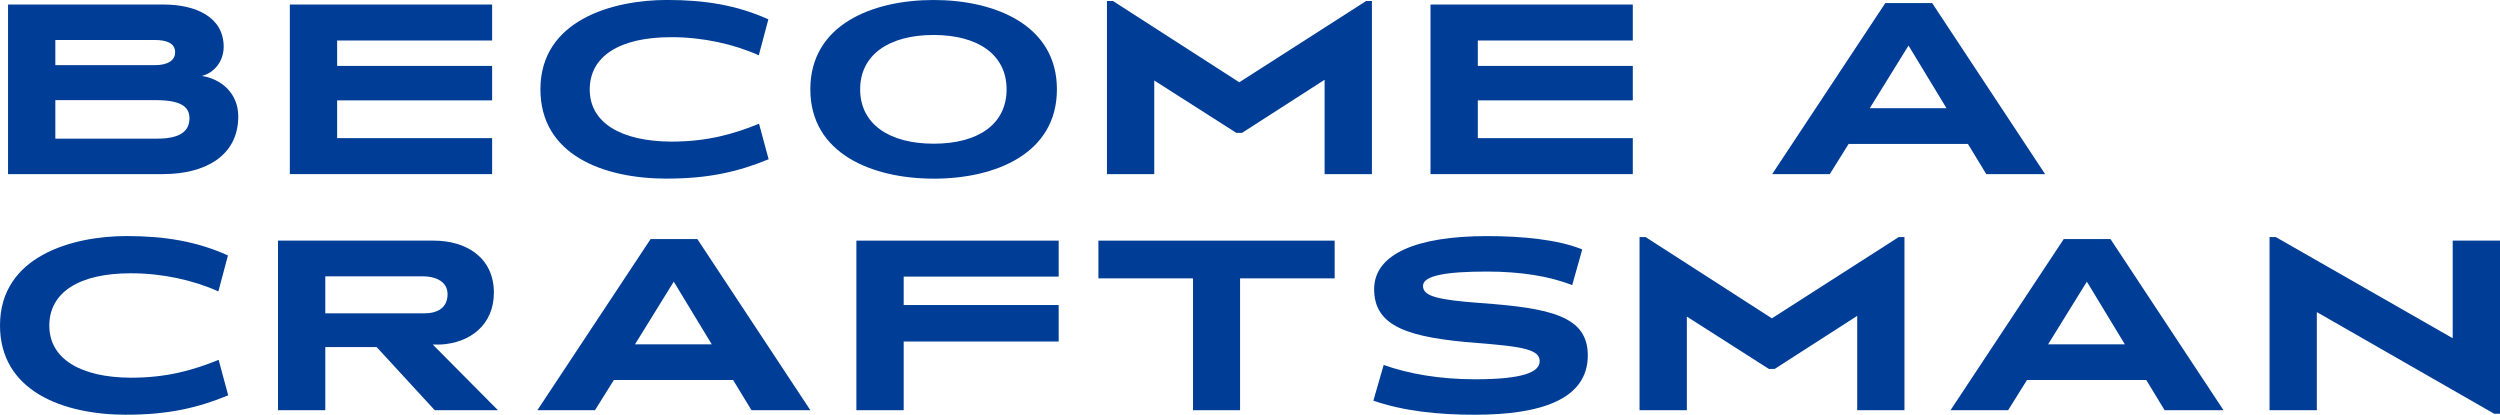
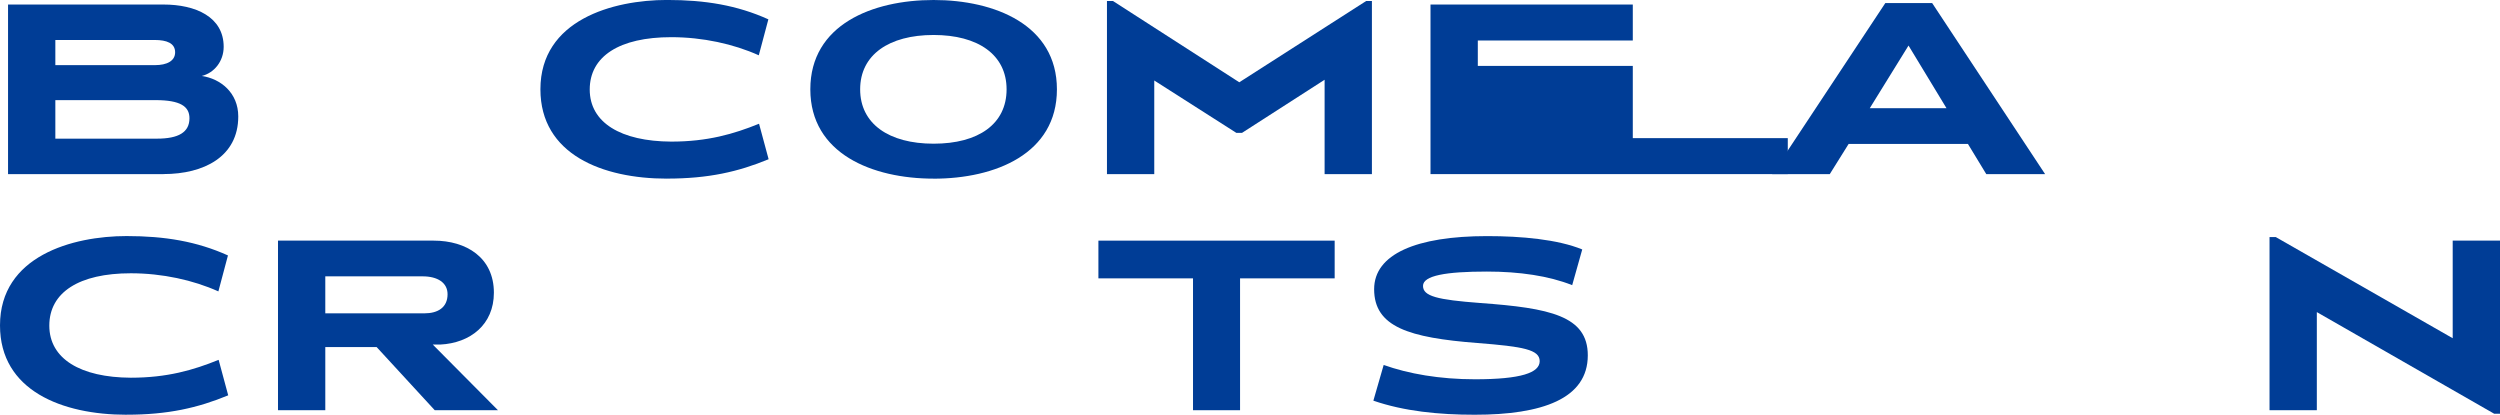
<svg xmlns="http://www.w3.org/2000/svg" id="b" width="683.92" height="113.46" viewBox="0 0 683.92 113.46">
  <g id="c">
    <path d="M44.74,47.63H2.2V1.24h42.54c8.74,0,16.45,3.37,16.45,11.56,0,3.99-2.62,7.16-5.99,7.98,5.16.76,9.98,4.61,9.98,11.08,0,11.01-9.43,15.76-20.44,15.76ZM42.33,10.94H15.14v6.88h27.26c3.3,0,5.51-1.17,5.51-3.51,0-2.48-2.27-3.37-5.58-3.37ZM42.54,27.4H15.14v10.53h27.81c5.85,0,8.88-1.72,8.88-5.58,0-3.23-2.48-4.96-9.29-4.96Z" style="fill:#003d96;" />
-     <path d="M79.29,47.63V1.24h55.34v9.84h-42.4v6.95h42.4v9.43h-42.4v10.33h42.4v9.84h-55.34Z" style="fill:#003d96;" />
    <path d="M182.46,48.87c-17.62,0-34.62-6.61-34.62-24.44,0-19,19.89-24.44,34.62-24.44,10.46,0,19.21,1.45,27.74,5.3l-2.62,9.84c-6.88-3.1-15.35-4.96-23.95-4.96-14.18,0-22.3,5.23-22.3,14.32s8.54,14.18,22.3,14.25c9.91,0,17.07-2.07,24.02-4.89l2.62,9.71c-8.33,3.44-16.45,5.3-27.81,5.3Z" style="fill:#003d96;" />
    <path d="M255.41,48.87c-16.66,0-33.73-6.75-33.73-24.44S238.68,0,255.41,0s33.73,6.81,33.73,24.44-16.86,24.44-33.73,24.44ZM255.41,9.57c-12.25,0-20.1,5.44-20.1,14.87s7.85,14.87,20.1,14.87,19.96-5.37,19.96-14.87-7.85-14.87-19.96-14.87Z" style="fill:#003d96;" />
    <path d="M362.37,47.63v-25.81l-22.58,14.52h-1.58l-22.44-14.32v25.61h-12.94V.28h1.65l34.55,22.23L373.73.28h1.58v47.36h-12.94Z" style="fill:#003d96;" />
-     <path d="M391.34,47.63V1.24h55.34v9.84h-42.4v6.95h42.4v9.43h-42.4v10.33h42.4v9.84h-55.34Z" style="fill:#003d96;" />
+     <path d="M391.34,47.63V1.24h55.34v9.84h-42.4v6.95h42.4v9.43v10.33h42.4v9.84h-55.34Z" style="fill:#003d96;" />
    <path d="M543.38,47.63l-5.02-8.26h-32.63l-5.16,8.26h-15.76L515.77.83h12.8l30.91,46.81h-16.11ZM522.11,12.46l-10.6,17.14h20.99l-10.39-17.14Z" style="fill:#003d96;" />
    <path d="M34.62,113.46c-17.62,0-34.62-6.61-34.62-24.44,0-19,19.89-24.44,34.62-24.44,10.46,0,19.2,1.45,27.74,5.3l-2.62,9.84c-6.88-3.1-15.35-4.96-23.95-4.96-14.18,0-22.3,5.23-22.3,14.32s8.54,14.18,22.3,14.25c9.91,0,17.07-2.07,24.02-4.89l2.62,9.71c-8.33,3.44-16.45,5.3-27.81,5.3Z" style="fill:#003d96;" />
    <path d="M118.93,112.22l-15.9-17.28h-14.04v17.28h-12.94v-46.39h42.61c8.88,0,16.45,4.61,16.45,14.25,0,8.74-6.47,13.77-14.66,14.18h-2.06l17.83,17.96h-17.28ZM115.63,75.6h-26.64v10.12h27.12c3.65,0,6.33-1.58,6.33-5.23,0-3.17-2.75-4.89-6.81-4.89Z" style="fill:#003d96;" />
-     <path d="M205.58,112.22l-5.02-8.26h-32.63l-5.16,8.26h-15.76l30.97-46.81h12.8l30.91,46.81h-16.11ZM184.32,77.05l-10.6,17.14h20.99l-10.39-17.14Z" style="fill:#003d96;" />
-     <path d="M247.22,93.43v18.79h-12.94v-46.39h55.34v9.84h-42.4v7.78h42.4v9.98h-42.4Z" style="fill:#003d96;" />
    <path d="M339.24,76.15v36.07h-12.87v-36.07h-25.88v-10.32h64.63v10.32h-25.88Z" style="fill:#003d96;" />
    <path d="M403.45,113.46c-9.91,0-19.34-.96-27.74-3.85l2.82-9.77c6.75,2.41,15.28,3.92,24.99,3.92,12.6,0,17.69-1.79,17.69-4.96s-4.54-3.99-17-4.96c-18.79-1.45-28.29-4.41-28.29-14.73,0-9.57,11.49-14.52,30.91-14.52,9.36,0,19.27.89,26.02,3.65l-2.75,9.77c-6.4-2.55-14.46-3.72-23.33-3.72-11.22,0-17.48,1.1-17.48,3.92s3.85,3.79,15.62,4.68c19.07,1.38,29.46,3.51,29.46,14.32,0,11.91-12.53,16.25-30.91,16.25Z" style="fill:#003d96;" />
-     <path d="M508.07,112.22v-25.81l-22.58,14.52h-1.58l-22.44-14.32v25.61h-12.94v-47.36h1.65l34.55,22.23,34.69-22.23h1.58v47.36h-12.94Z" style="fill:#003d96;" />
-     <path d="M592.17,112.22l-5.02-8.26h-32.63l-5.16,8.26h-15.76l30.97-46.81h12.8l30.91,46.81h-16.11ZM570.9,77.05l-10.6,17.14h20.99l-10.39-17.14Z" style="fill:#003d96;" />
    <path d="M683.92,113.19h-1.58l-48.53-27.81v26.84h-12.94v-47.36h1.72l48.39,27.67v-26.71h12.94v47.36Z" style="fill:#003d96;" />
  </g>
</svg>